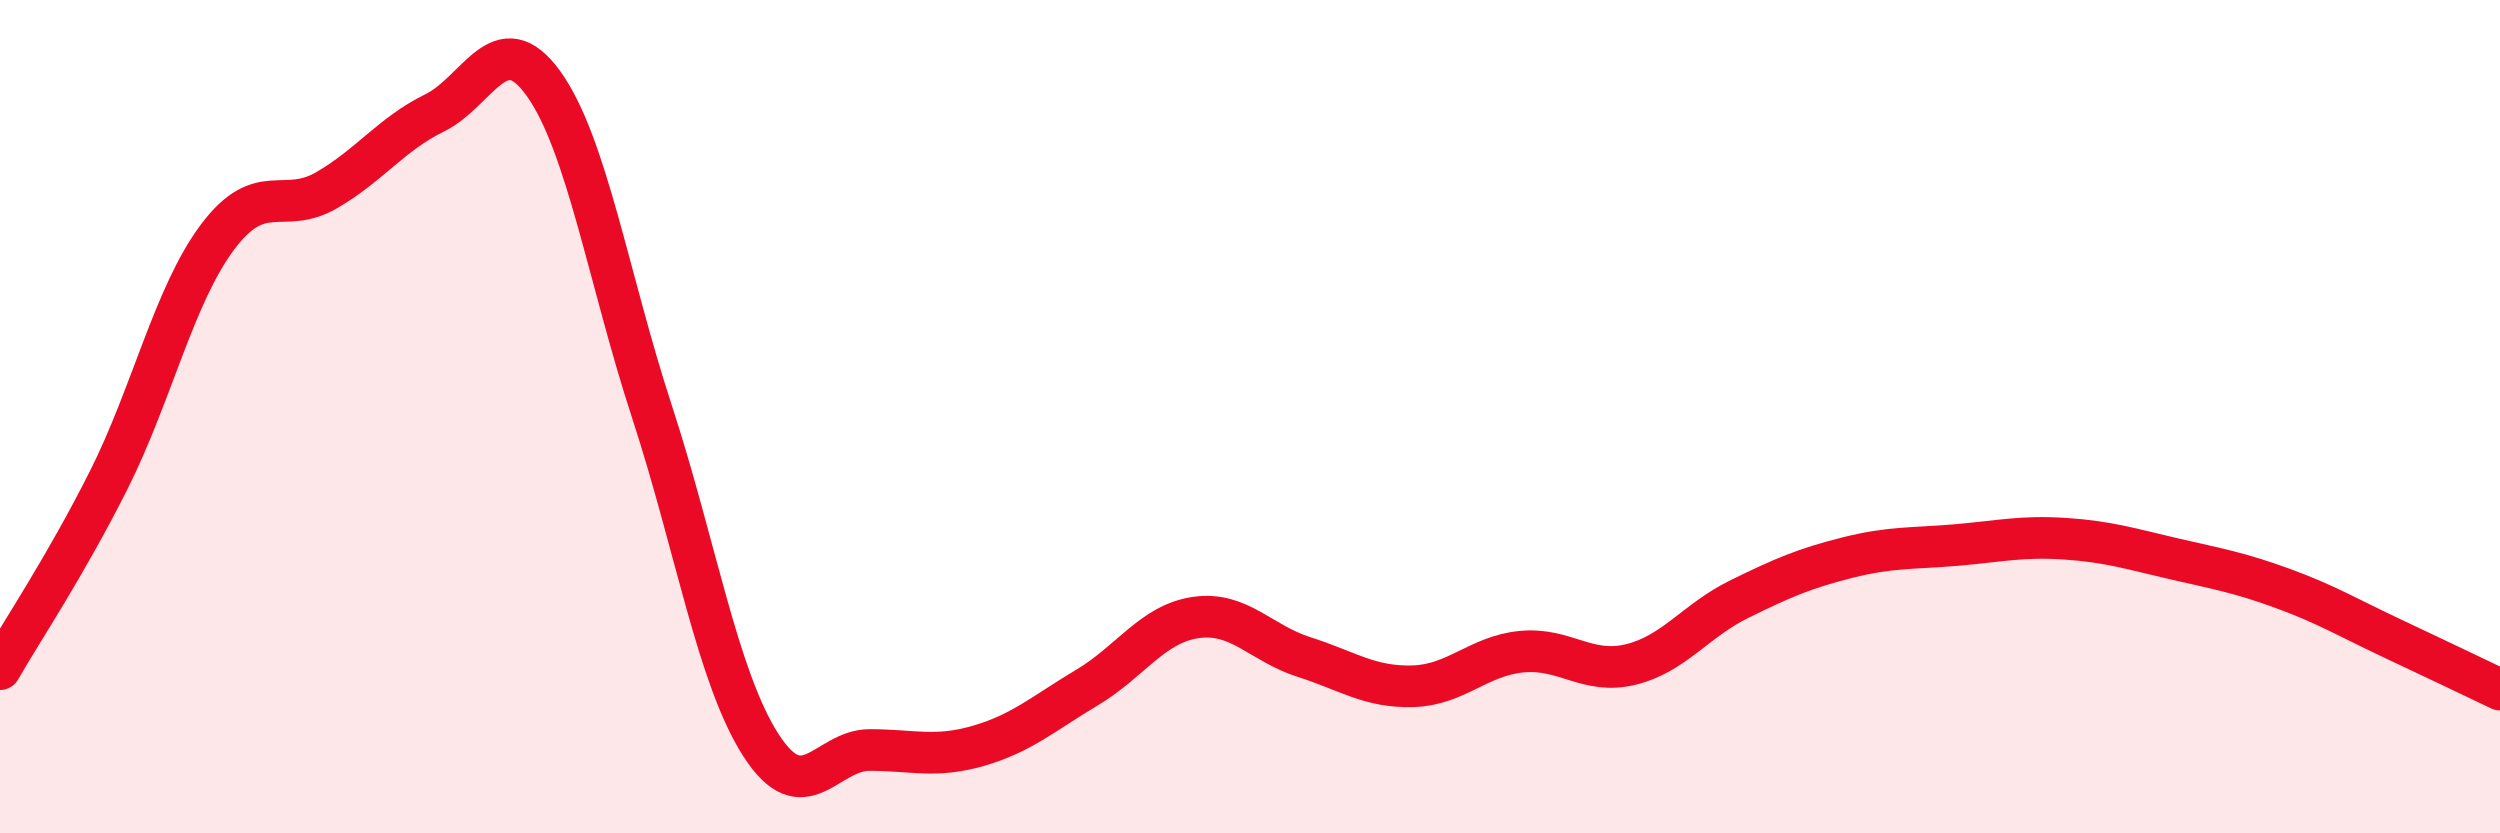
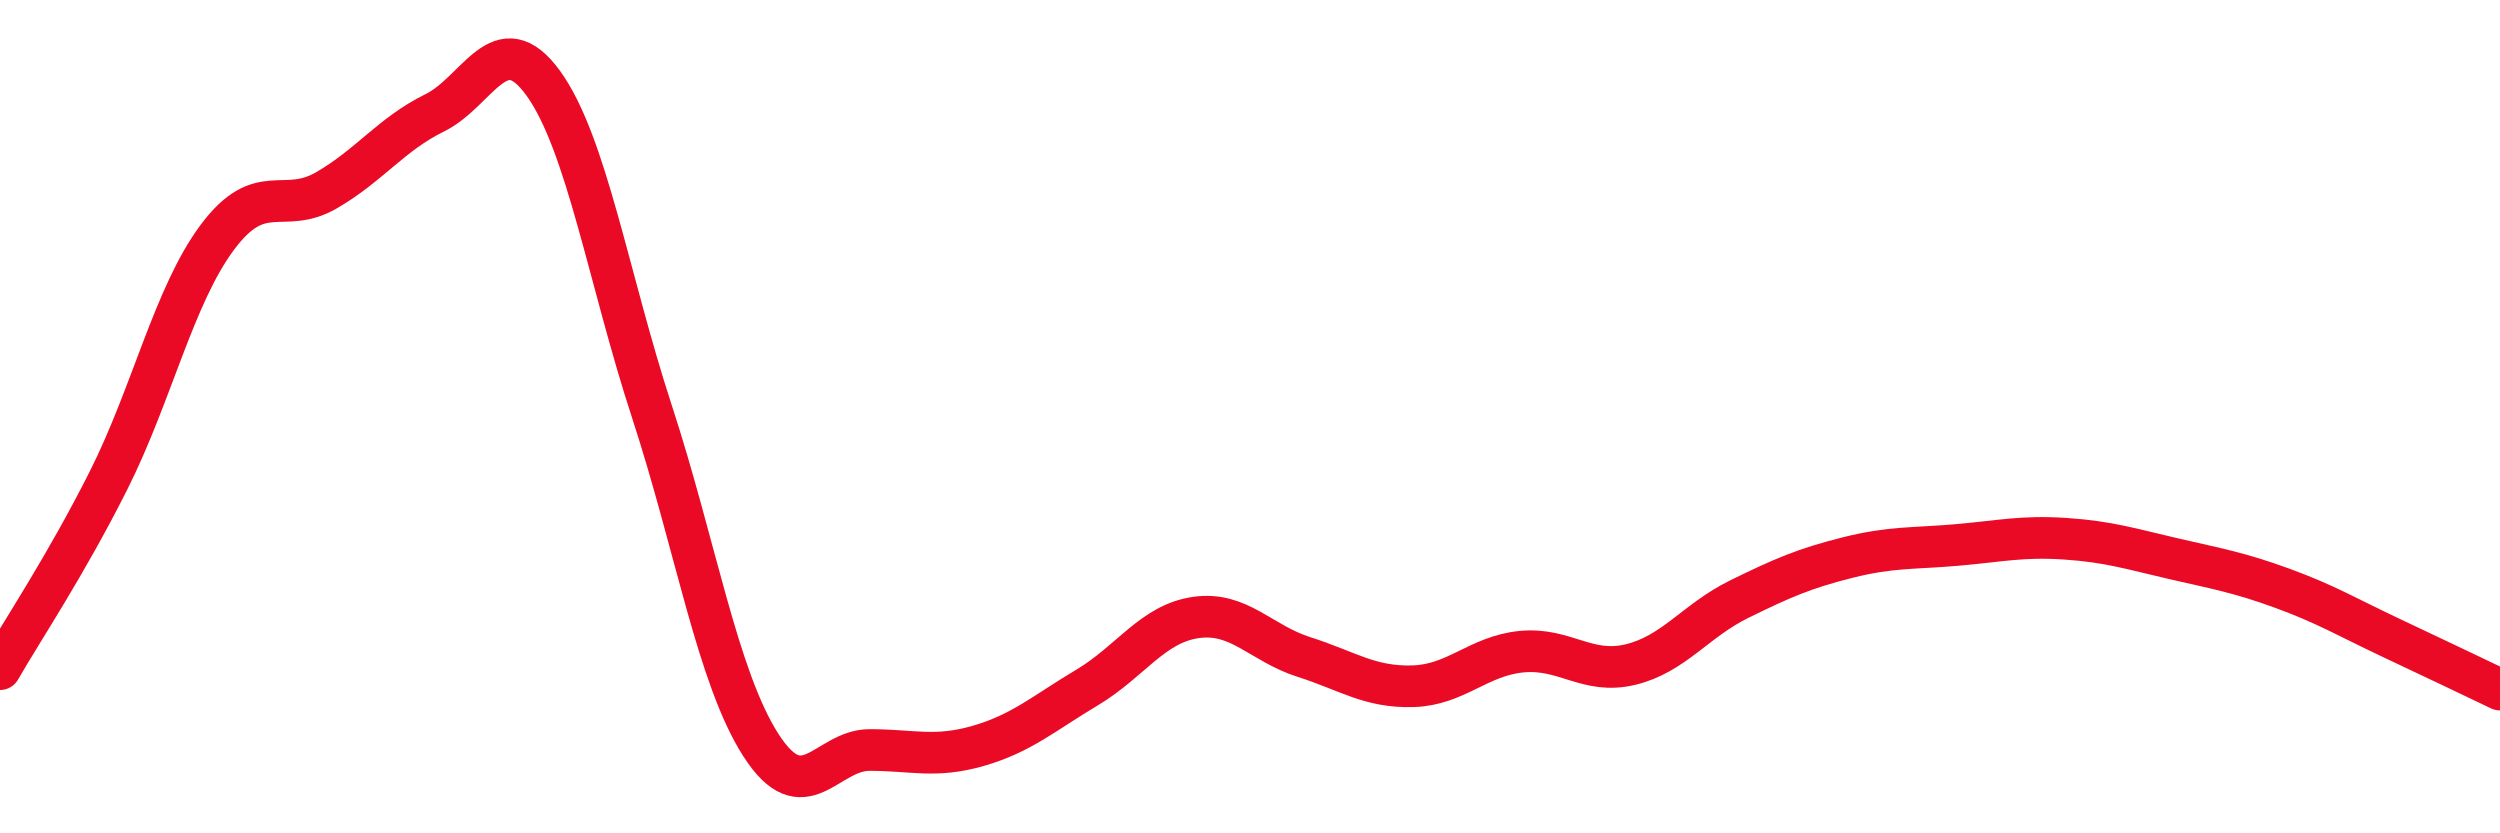
<svg xmlns="http://www.w3.org/2000/svg" width="60" height="20" viewBox="0 0 60 20">
-   <path d="M 0,16.06 C 0.52,15.15 1.57,13.59 2.61,11.52 C 3.65,9.45 4.18,7.08 5.22,5.69 C 6.26,4.3 6.79,5.17 7.83,4.57 C 8.87,3.97 9.39,3.22 10.43,2.71 C 11.47,2.2 12,0.56 13.04,2 C 14.08,3.44 14.61,6.71 15.65,9.89 C 16.69,13.07 17.22,16.26 18.26,17.88 C 19.3,19.5 19.83,18 20.87,18 C 21.91,18 22.44,18.2 23.48,17.9 C 24.52,17.6 25.05,17.12 26.09,16.5 C 27.13,15.88 27.66,14.97 28.7,14.82 C 29.74,14.67 30.26,15.44 31.3,15.77 C 32.34,16.1 32.87,16.5 33.91,16.47 C 34.95,16.44 35.48,15.74 36.52,15.64 C 37.56,15.54 38.09,16.2 39.13,15.95 C 40.17,15.7 40.7,14.89 41.74,14.38 C 42.78,13.87 43.31,13.64 44.35,13.38 C 45.39,13.12 45.92,13.17 46.96,13.08 C 48,12.99 48.53,12.86 49.57,12.93 C 50.61,13 51.13,13.17 52.17,13.41 C 53.21,13.65 53.74,13.74 54.78,14.12 C 55.82,14.5 56.35,14.82 57.39,15.31 C 58.43,15.8 59.48,16.3 60,16.55L60 20L0 20Z" fill="#EB0A25" opacity="0.1" stroke-linecap="round" stroke-linejoin="round" />
  <path d="M 0,16.06 C 0.52,15.15 1.57,13.59 2.61,11.52 C 3.65,9.45 4.18,7.08 5.22,5.69 C 6.26,4.3 6.79,5.17 7.83,4.57 C 8.87,3.97 9.39,3.22 10.43,2.71 C 11.47,2.2 12,0.56 13.04,2 C 14.08,3.44 14.61,6.71 15.65,9.89 C 16.69,13.07 17.22,16.26 18.26,17.88 C 19.3,19.5 19.83,18 20.87,18 C 21.91,18 22.44,18.2 23.48,17.9 C 24.52,17.6 25.05,17.12 26.09,16.5 C 27.13,15.88 27.66,14.97 28.7,14.82 C 29.74,14.67 30.26,15.44 31.3,15.77 C 32.34,16.1 32.87,16.5 33.91,16.47 C 34.95,16.44 35.48,15.74 36.52,15.64 C 37.56,15.54 38.09,16.2 39.13,15.95 C 40.17,15.7 40.7,14.89 41.74,14.38 C 42.78,13.87 43.31,13.64 44.35,13.38 C 45.39,13.12 45.92,13.17 46.96,13.08 C 48,12.99 48.53,12.86 49.57,12.93 C 50.61,13 51.13,13.17 52.17,13.41 C 53.21,13.65 53.74,13.74 54.78,14.12 C 55.82,14.5 56.35,14.82 57.39,15.31 C 58.43,15.8 59.48,16.3 60,16.55" stroke="#EB0A25" stroke-width="1" fill="none" stroke-linecap="round" stroke-linejoin="round" />
</svg>